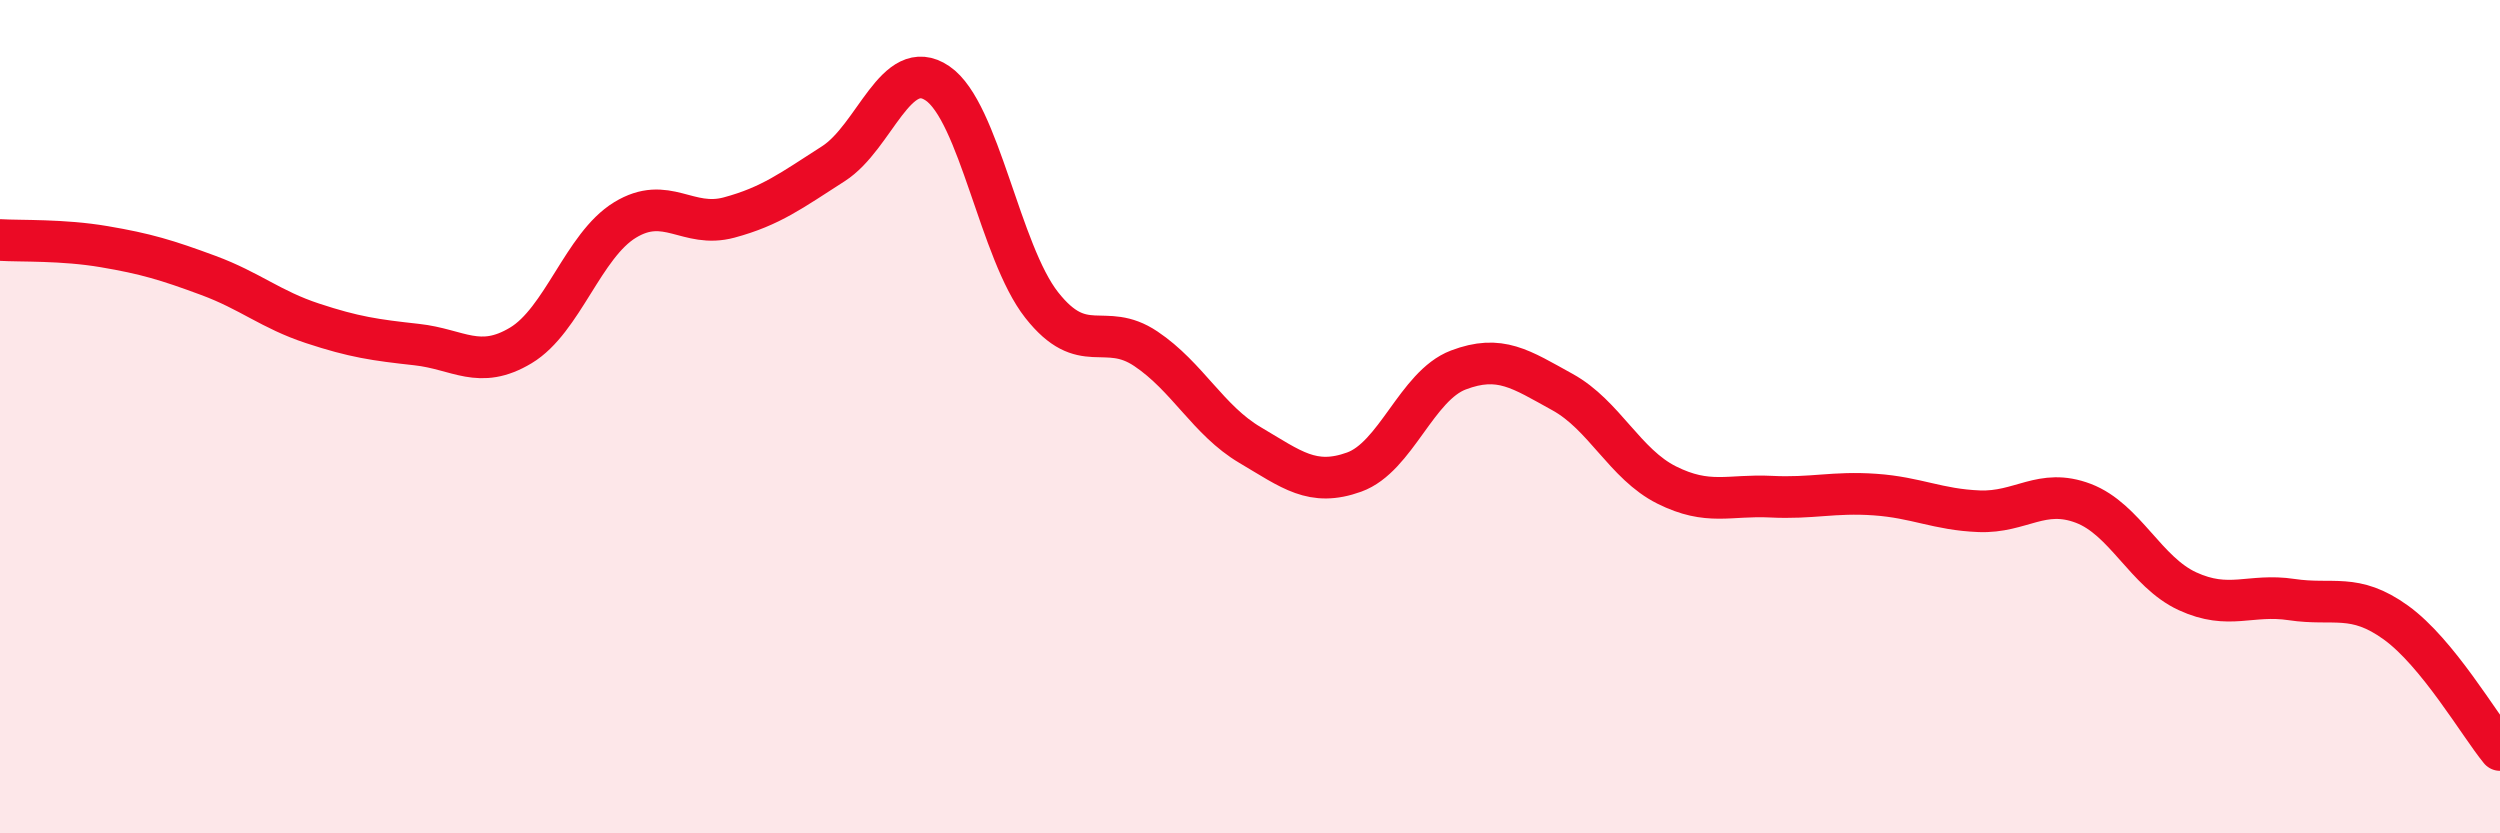
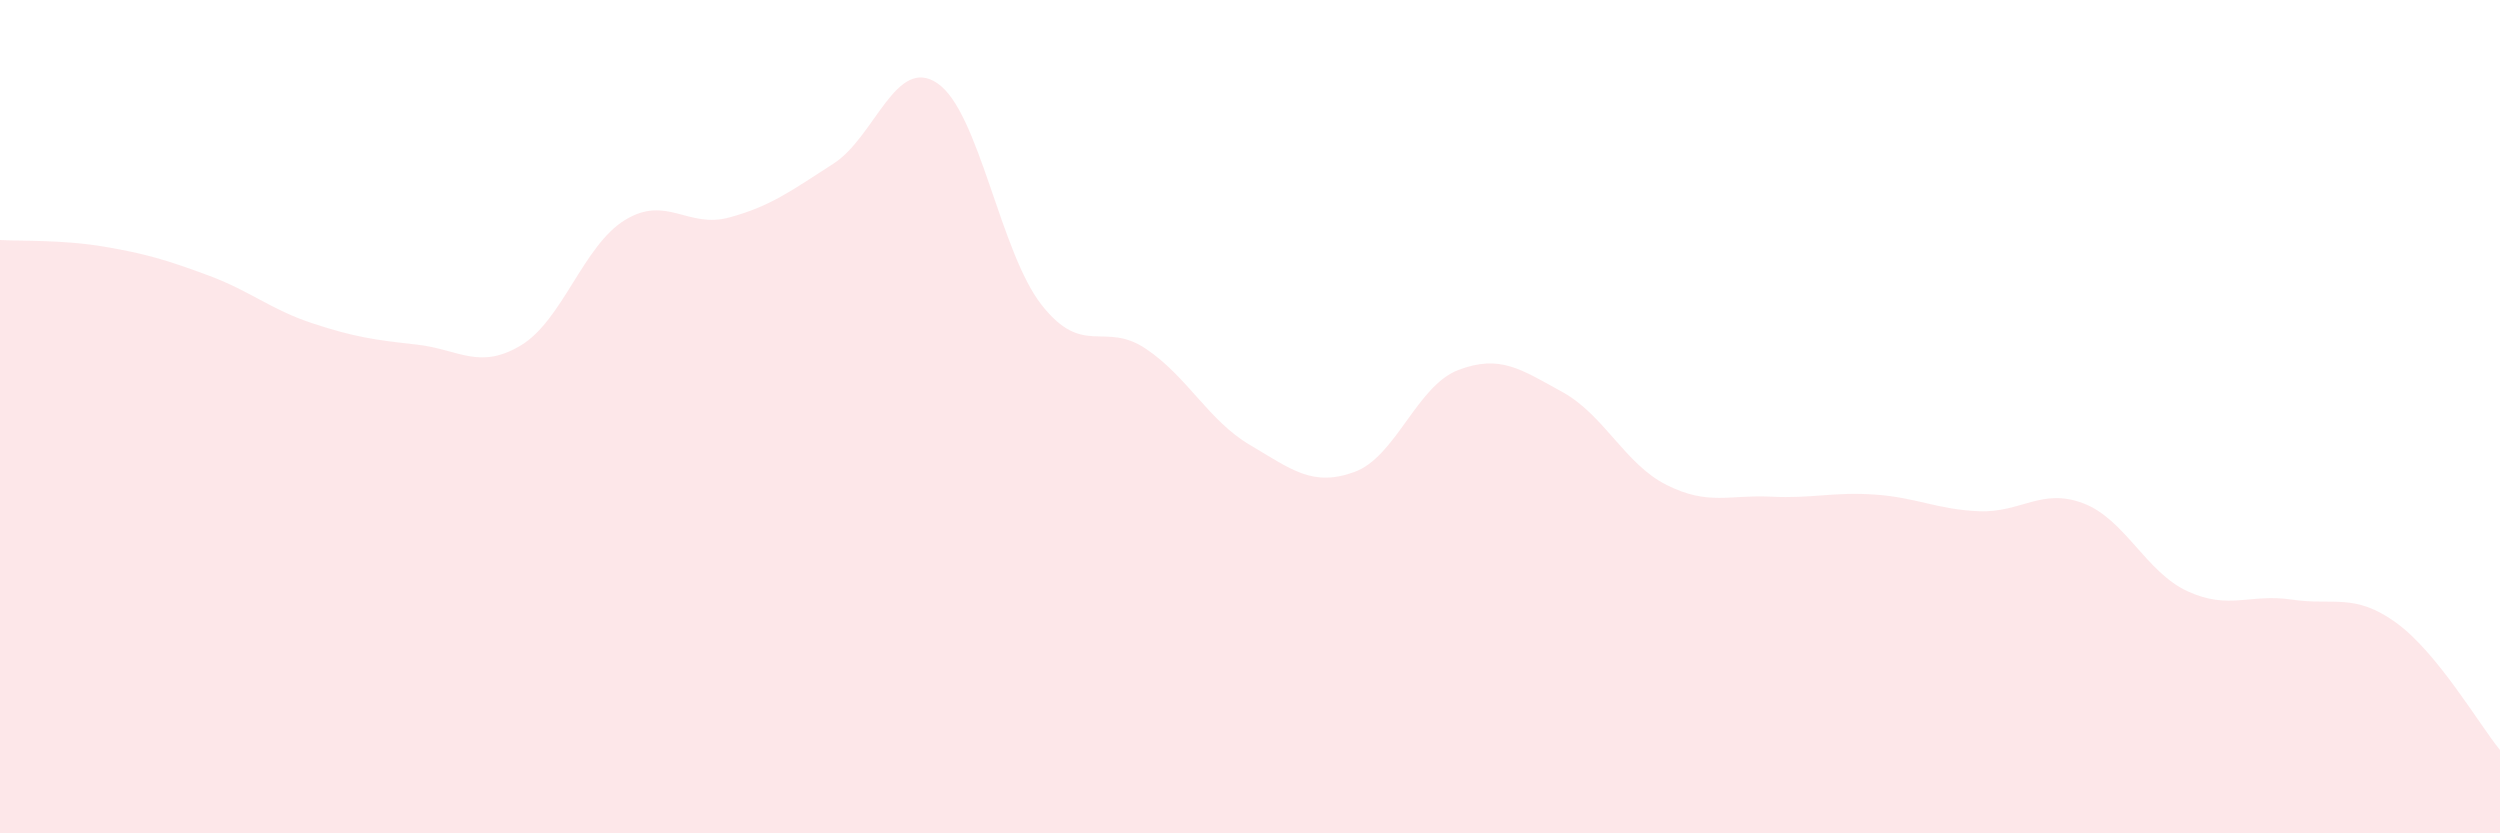
<svg xmlns="http://www.w3.org/2000/svg" width="60" height="20" viewBox="0 0 60 20">
  <path d="M 0,5.76 C 0.5,5.79 1.5,5.75 2.5,5.92 C 3.5,6.09 4,6.24 5,6.61 C 6,6.98 6.5,7.43 7.5,7.76 C 8.5,8.09 9,8.16 10,8.27 C 11,8.38 11.5,8.89 12.5,8.29 C 13.5,7.69 14,5.89 15,5.28 C 16,4.67 16.5,5.49 17.5,5.22 C 18.5,4.95 19,4.57 20,3.93 C 21,3.29 21.5,1.32 22.5,2 C 23.5,2.68 24,6.05 25,7.32 C 26,8.59 26.5,7.7 27.5,8.37 C 28.5,9.04 29,10.09 30,10.68 C 31,11.27 31.5,11.69 32.5,11.33 C 33.5,10.97 34,9.26 35,8.88 C 36,8.5 36.5,8.86 37.5,9.41 C 38.5,9.96 39,11.14 40,11.64 C 41,12.14 41.5,11.87 42.5,11.92 C 43.5,11.97 44,11.8 45,11.87 C 46,11.94 46.5,12.23 47.5,12.27 C 48.5,12.31 49,11.7 50,12.08 C 51,12.46 51.5,13.73 52.5,14.19 C 53.5,14.65 54,14.24 55,14.39 C 56,14.54 56.5,14.22 57.5,14.94 C 58.5,15.66 59.5,17.39 60,18L60 20L0 20Z" fill="#EB0A25" opacity="0.1" stroke-linecap="round" stroke-linejoin="round" />
-   <path d="M 0,5.76 C 0.5,5.79 1.5,5.75 2.5,5.92 C 3.5,6.09 4,6.24 5,6.61 C 6,6.98 6.5,7.43 7.5,7.76 C 8.5,8.09 9,8.16 10,8.27 C 11,8.38 11.5,8.89 12.5,8.29 C 13.5,7.69 14,5.89 15,5.28 C 16,4.67 16.5,5.49 17.5,5.22 C 18.5,4.95 19,4.57 20,3.93 C 21,3.29 21.5,1.32 22.5,2 C 23.5,2.68 24,6.05 25,7.32 C 26,8.59 26.5,7.7 27.5,8.37 C 28.5,9.04 29,10.09 30,10.68 C 31,11.27 31.5,11.69 32.5,11.33 C 33.5,10.97 34,9.26 35,8.88 C 36,8.5 36.5,8.86 37.5,9.41 C 38.5,9.96 39,11.14 40,11.64 C 41,12.14 41.5,11.87 42.5,11.92 C 43.5,11.97 44,11.8 45,11.87 C 46,11.94 46.5,12.23 47.5,12.27 C 48.5,12.31 49,11.7 50,12.08 C 51,12.46 51.5,13.73 52.5,14.19 C 53.5,14.65 54,14.24 55,14.39 C 56,14.54 56.5,14.22 57.5,14.94 C 58.5,15.66 59.5,17.39 60,18" stroke="#EB0A25" stroke-width="1" fill="none" stroke-linecap="round" stroke-linejoin="round" />
</svg>